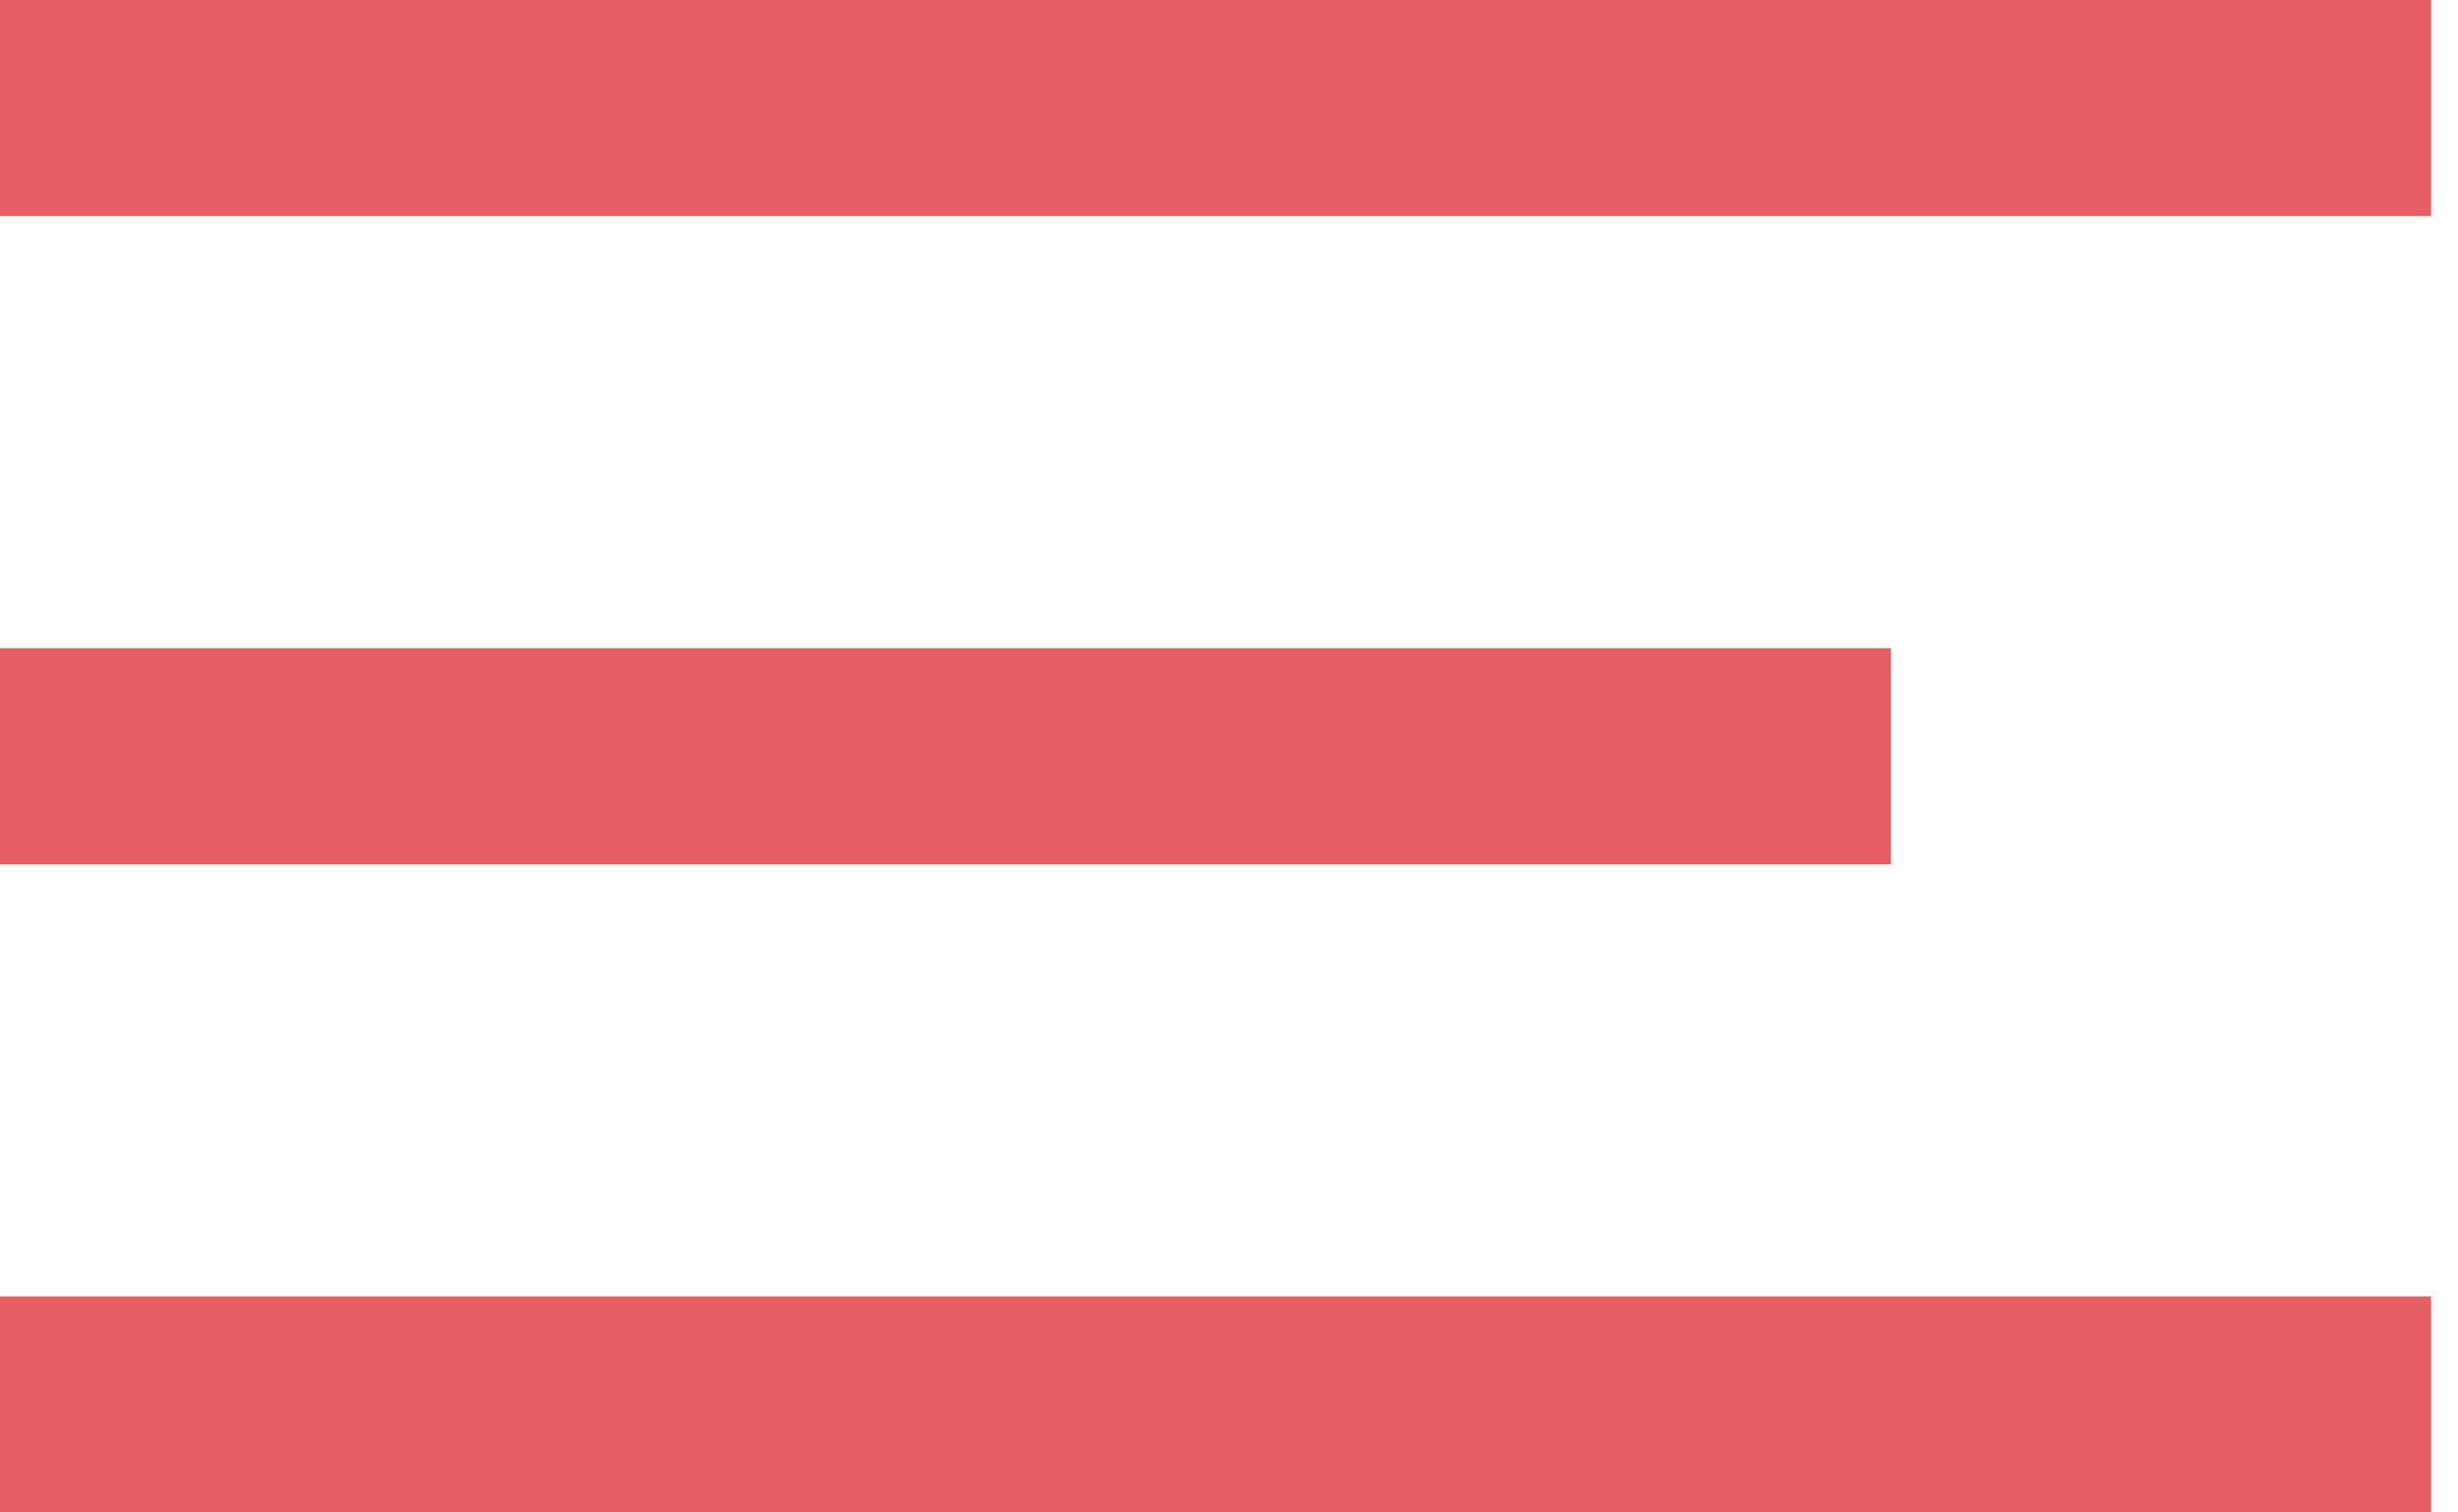
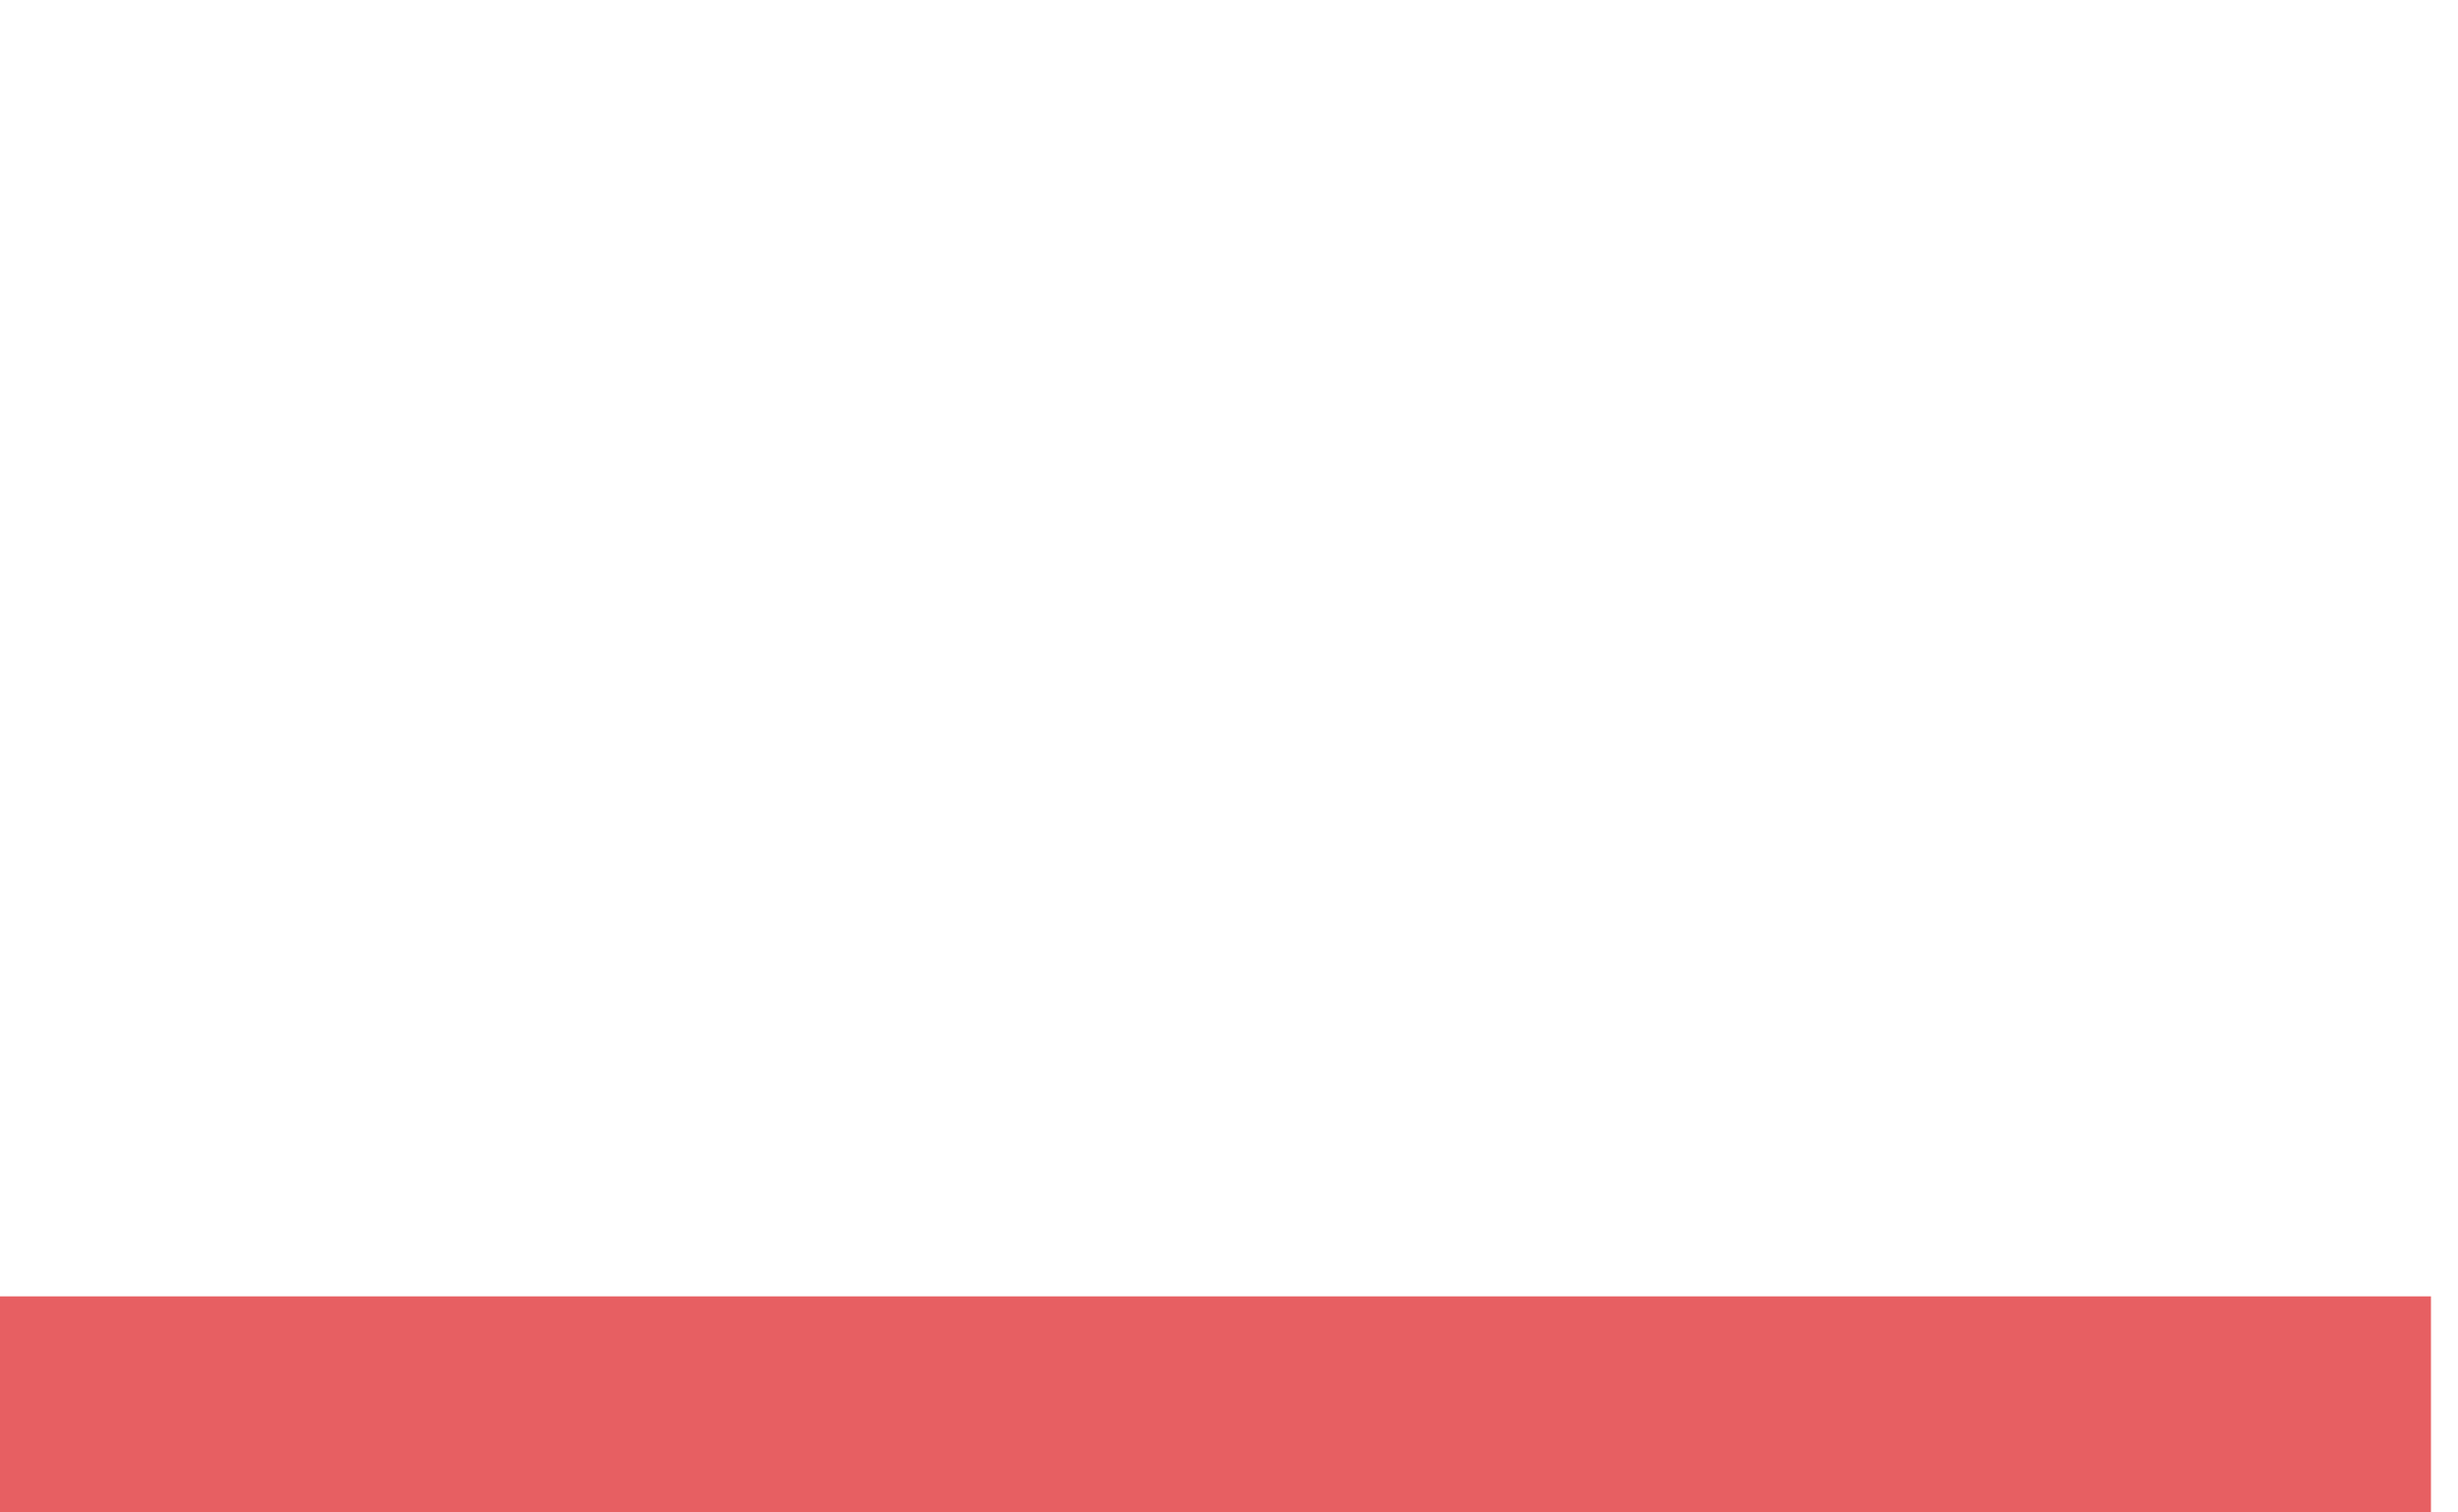
<svg xmlns="http://www.w3.org/2000/svg" width="39" height="24" viewBox="0 0 39 24" fill="none">
-   <rect width="38.571" height="3.429" fill="#E75F62" />
-   <rect y="10.286" width="30" height="3.429" fill="#E75F62" />
  <rect y="20.571" width="38.571" height="3.429" fill="#E75F62" />
</svg>